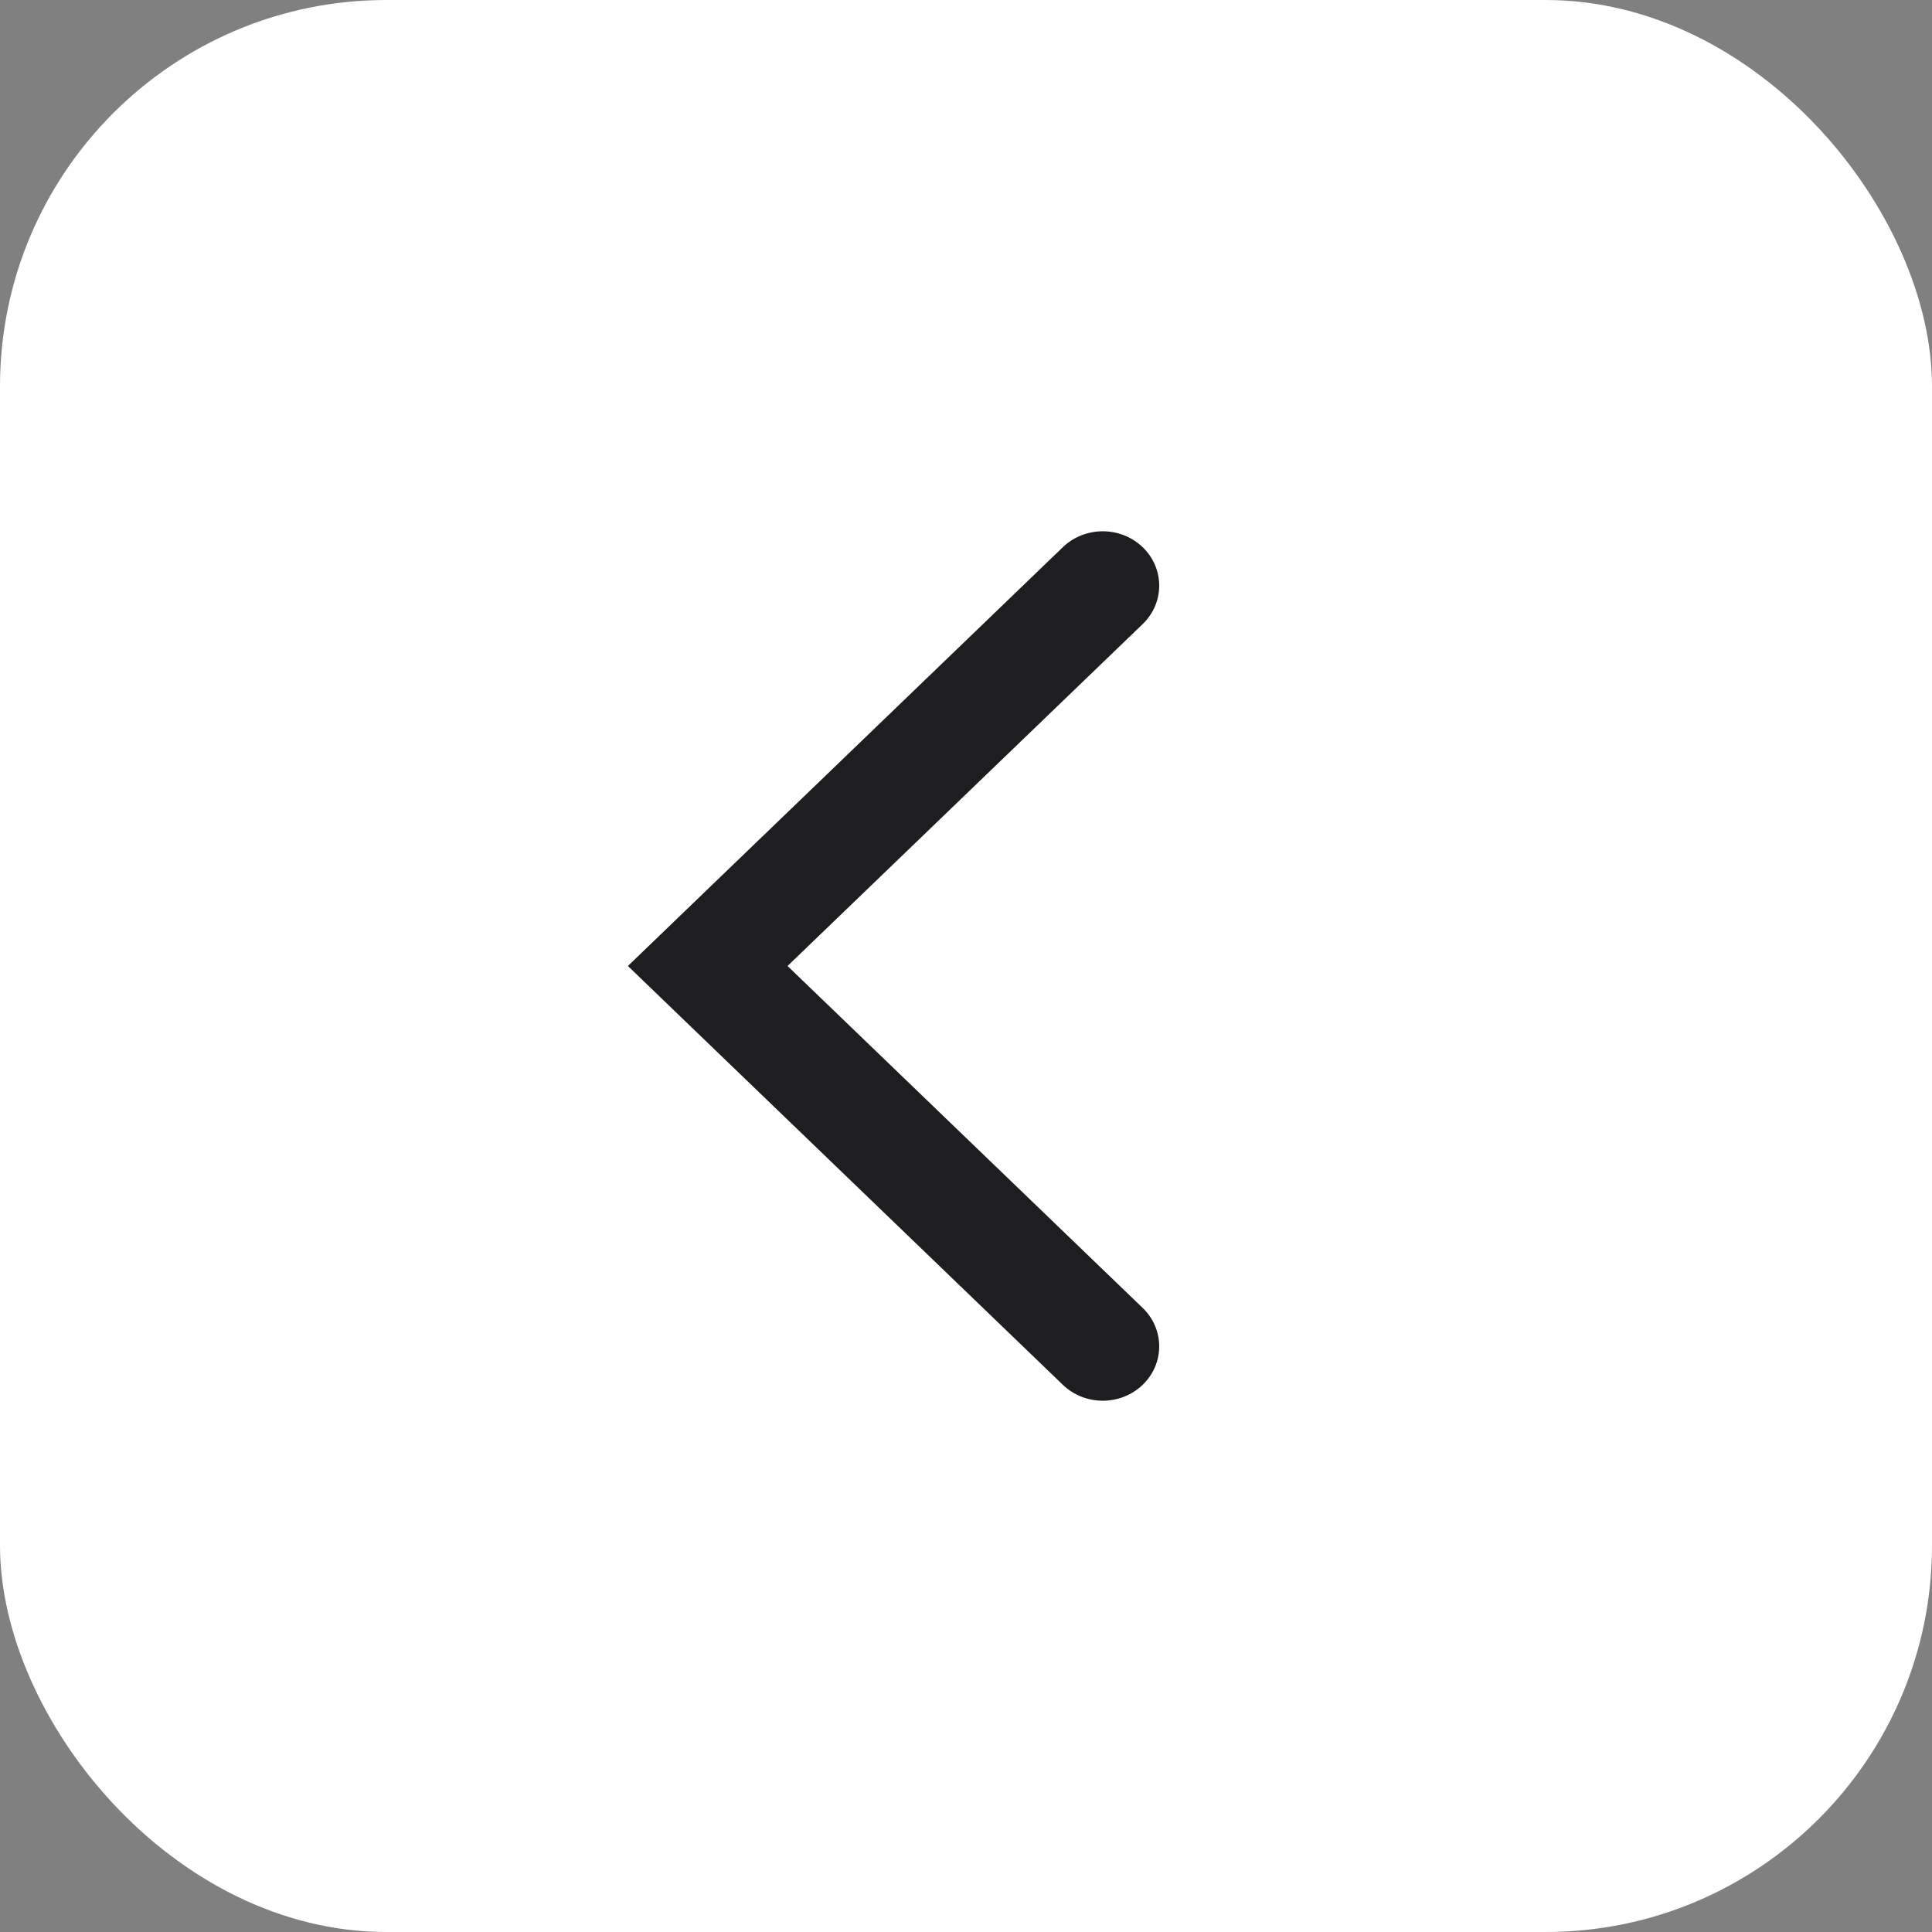
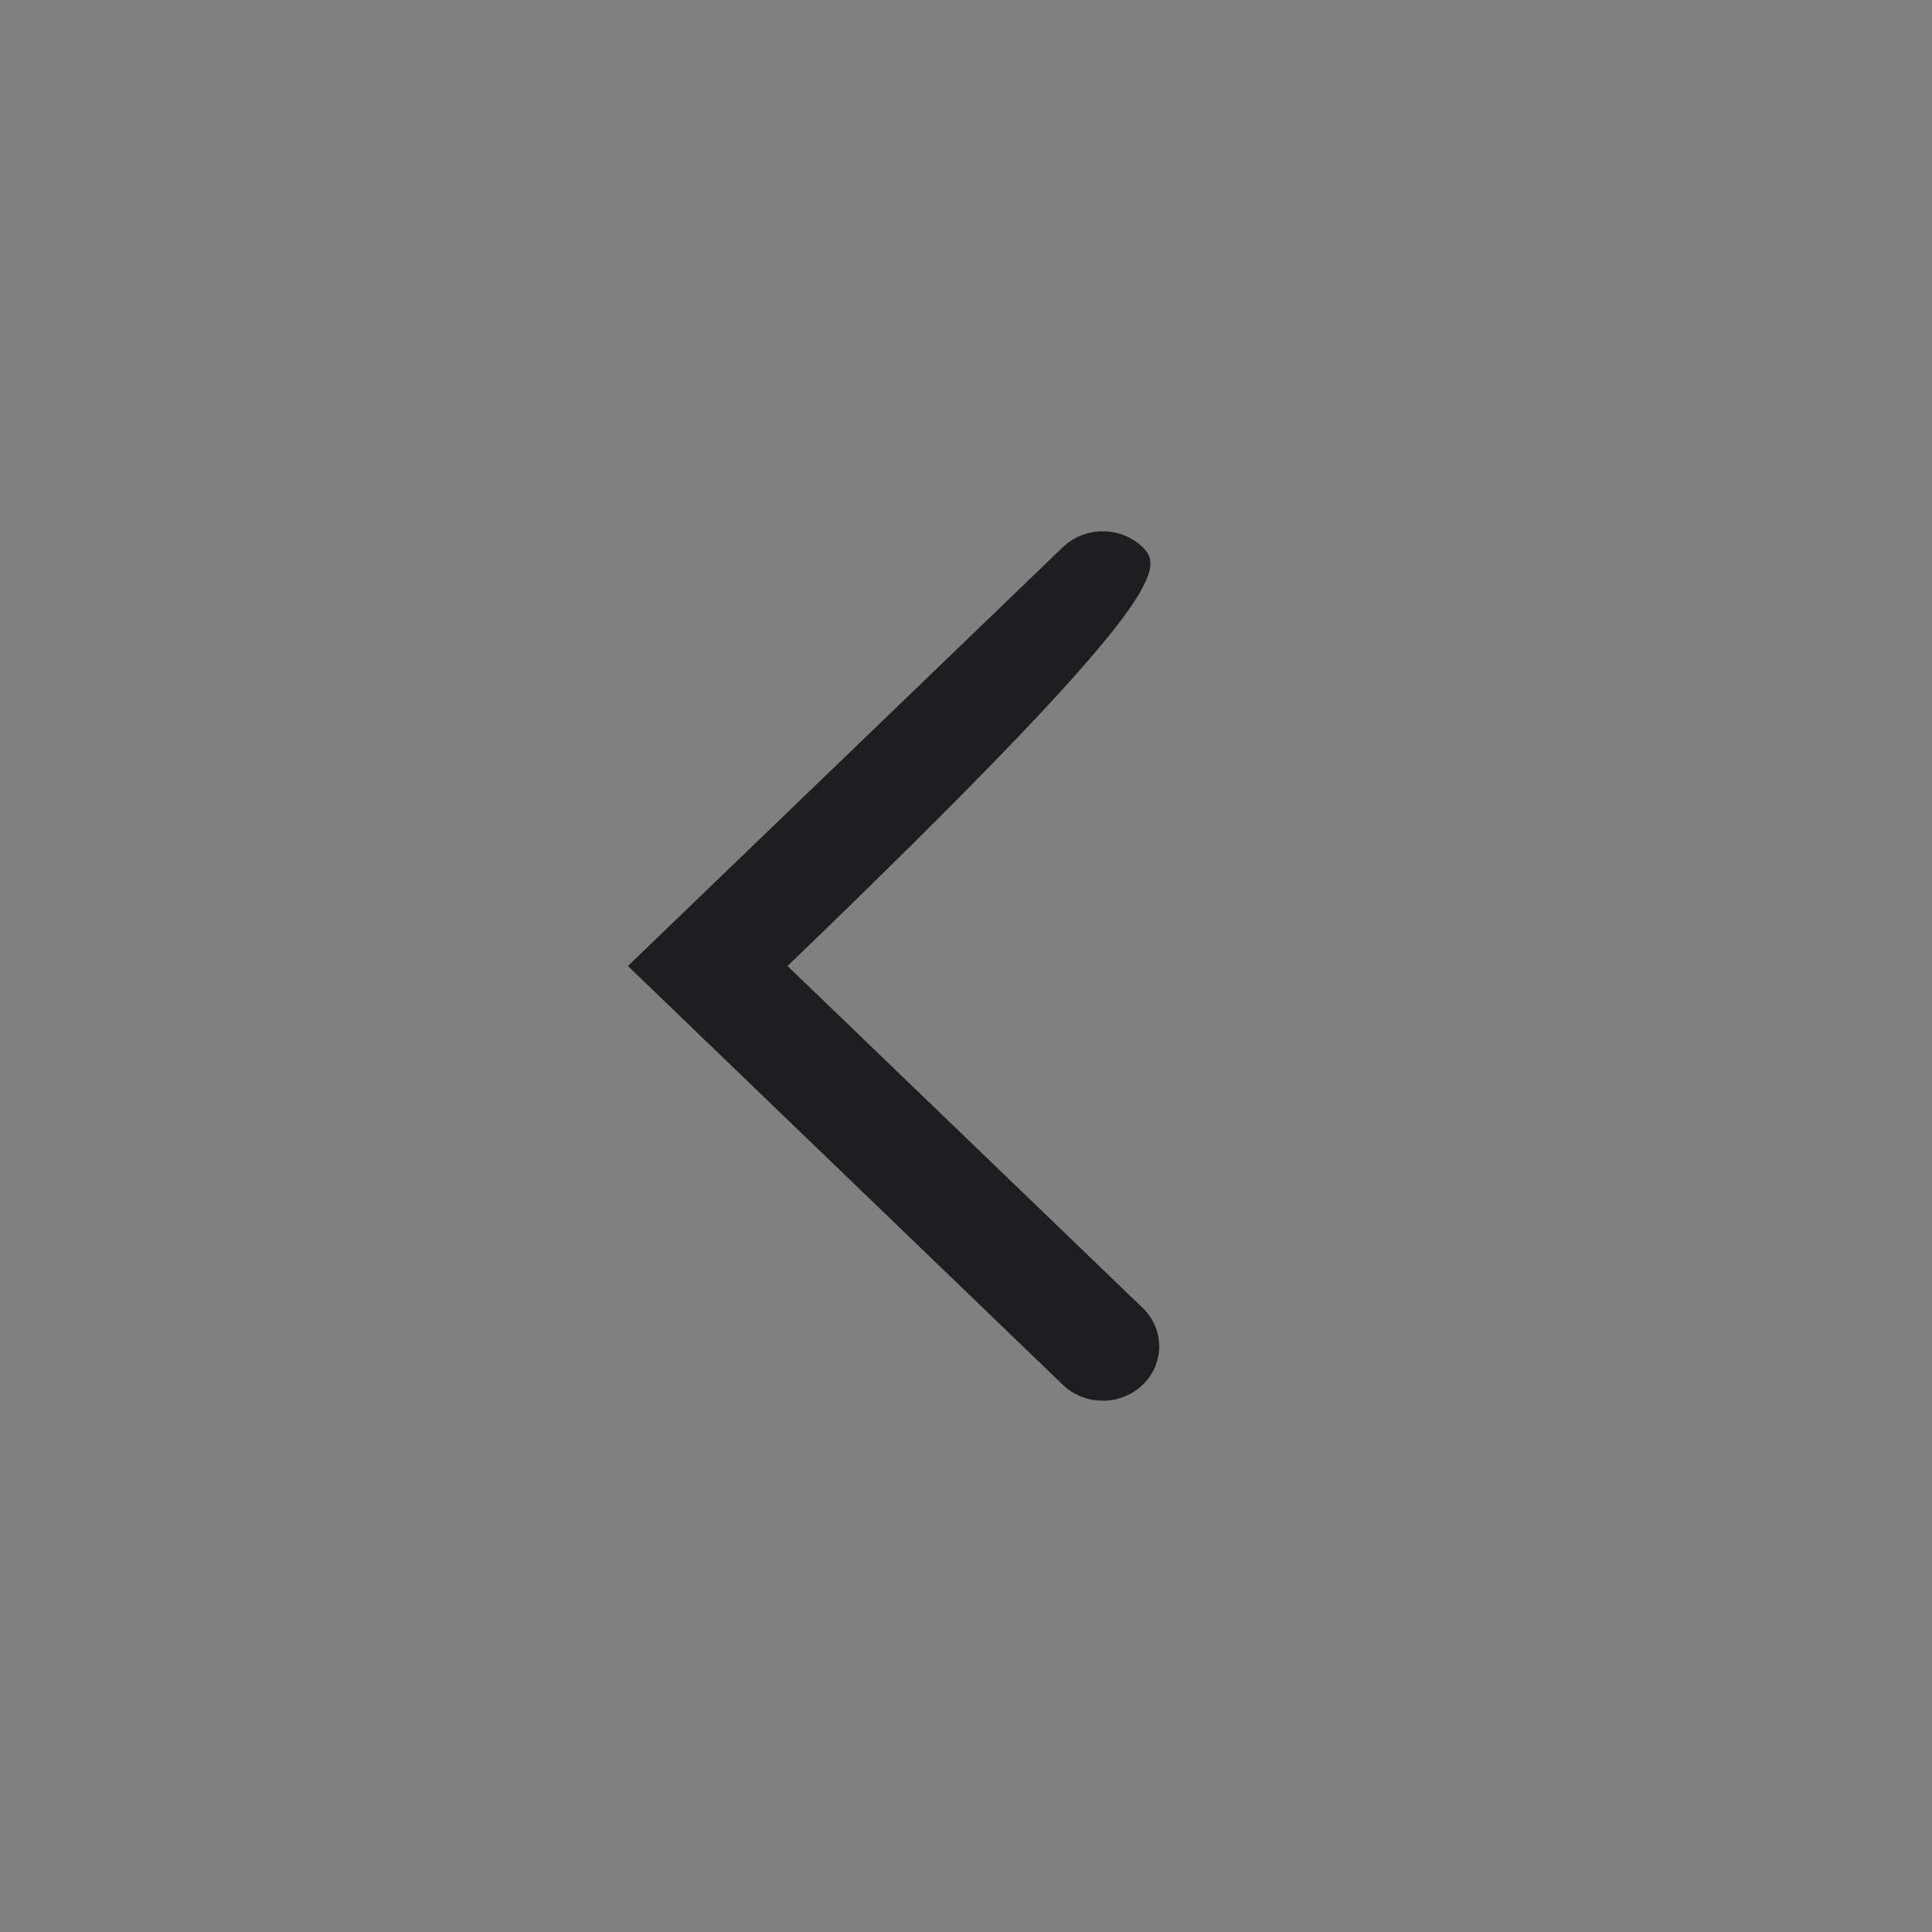
<svg xmlns="http://www.w3.org/2000/svg" width="40" height="40" viewBox="0 0 40 40" fill="none">
  <rect x="0" y="0" width="40" height="40" fill="#808080" stroke="none" />
-   <rect width="40" height="40" rx="8" fill="white" />
-   <path fill-rule="evenodd" clip-rule="evenodd" d="M23.658 11.329C23.201 10.89 22.462 10.89 22.005 11.329L13 20L22.005 28.671C22.462 29.11 23.201 29.11 23.658 28.671C24.114 28.231 24.114 27.519 23.658 27.079L16.305 20L23.658 12.921C24.114 12.481 24.114 11.769 23.658 11.329Z" fill="#1E1E20" />
+   <path fill-rule="evenodd" clip-rule="evenodd" d="M23.658 11.329C23.201 10.89 22.462 10.89 22.005 11.329L13 20L22.005 28.671C22.462 29.11 23.201 29.11 23.658 28.671C24.114 28.231 24.114 27.519 23.658 27.079L16.305 20C24.114 12.481 24.114 11.769 23.658 11.329Z" fill="#1E1E20" />
</svg>